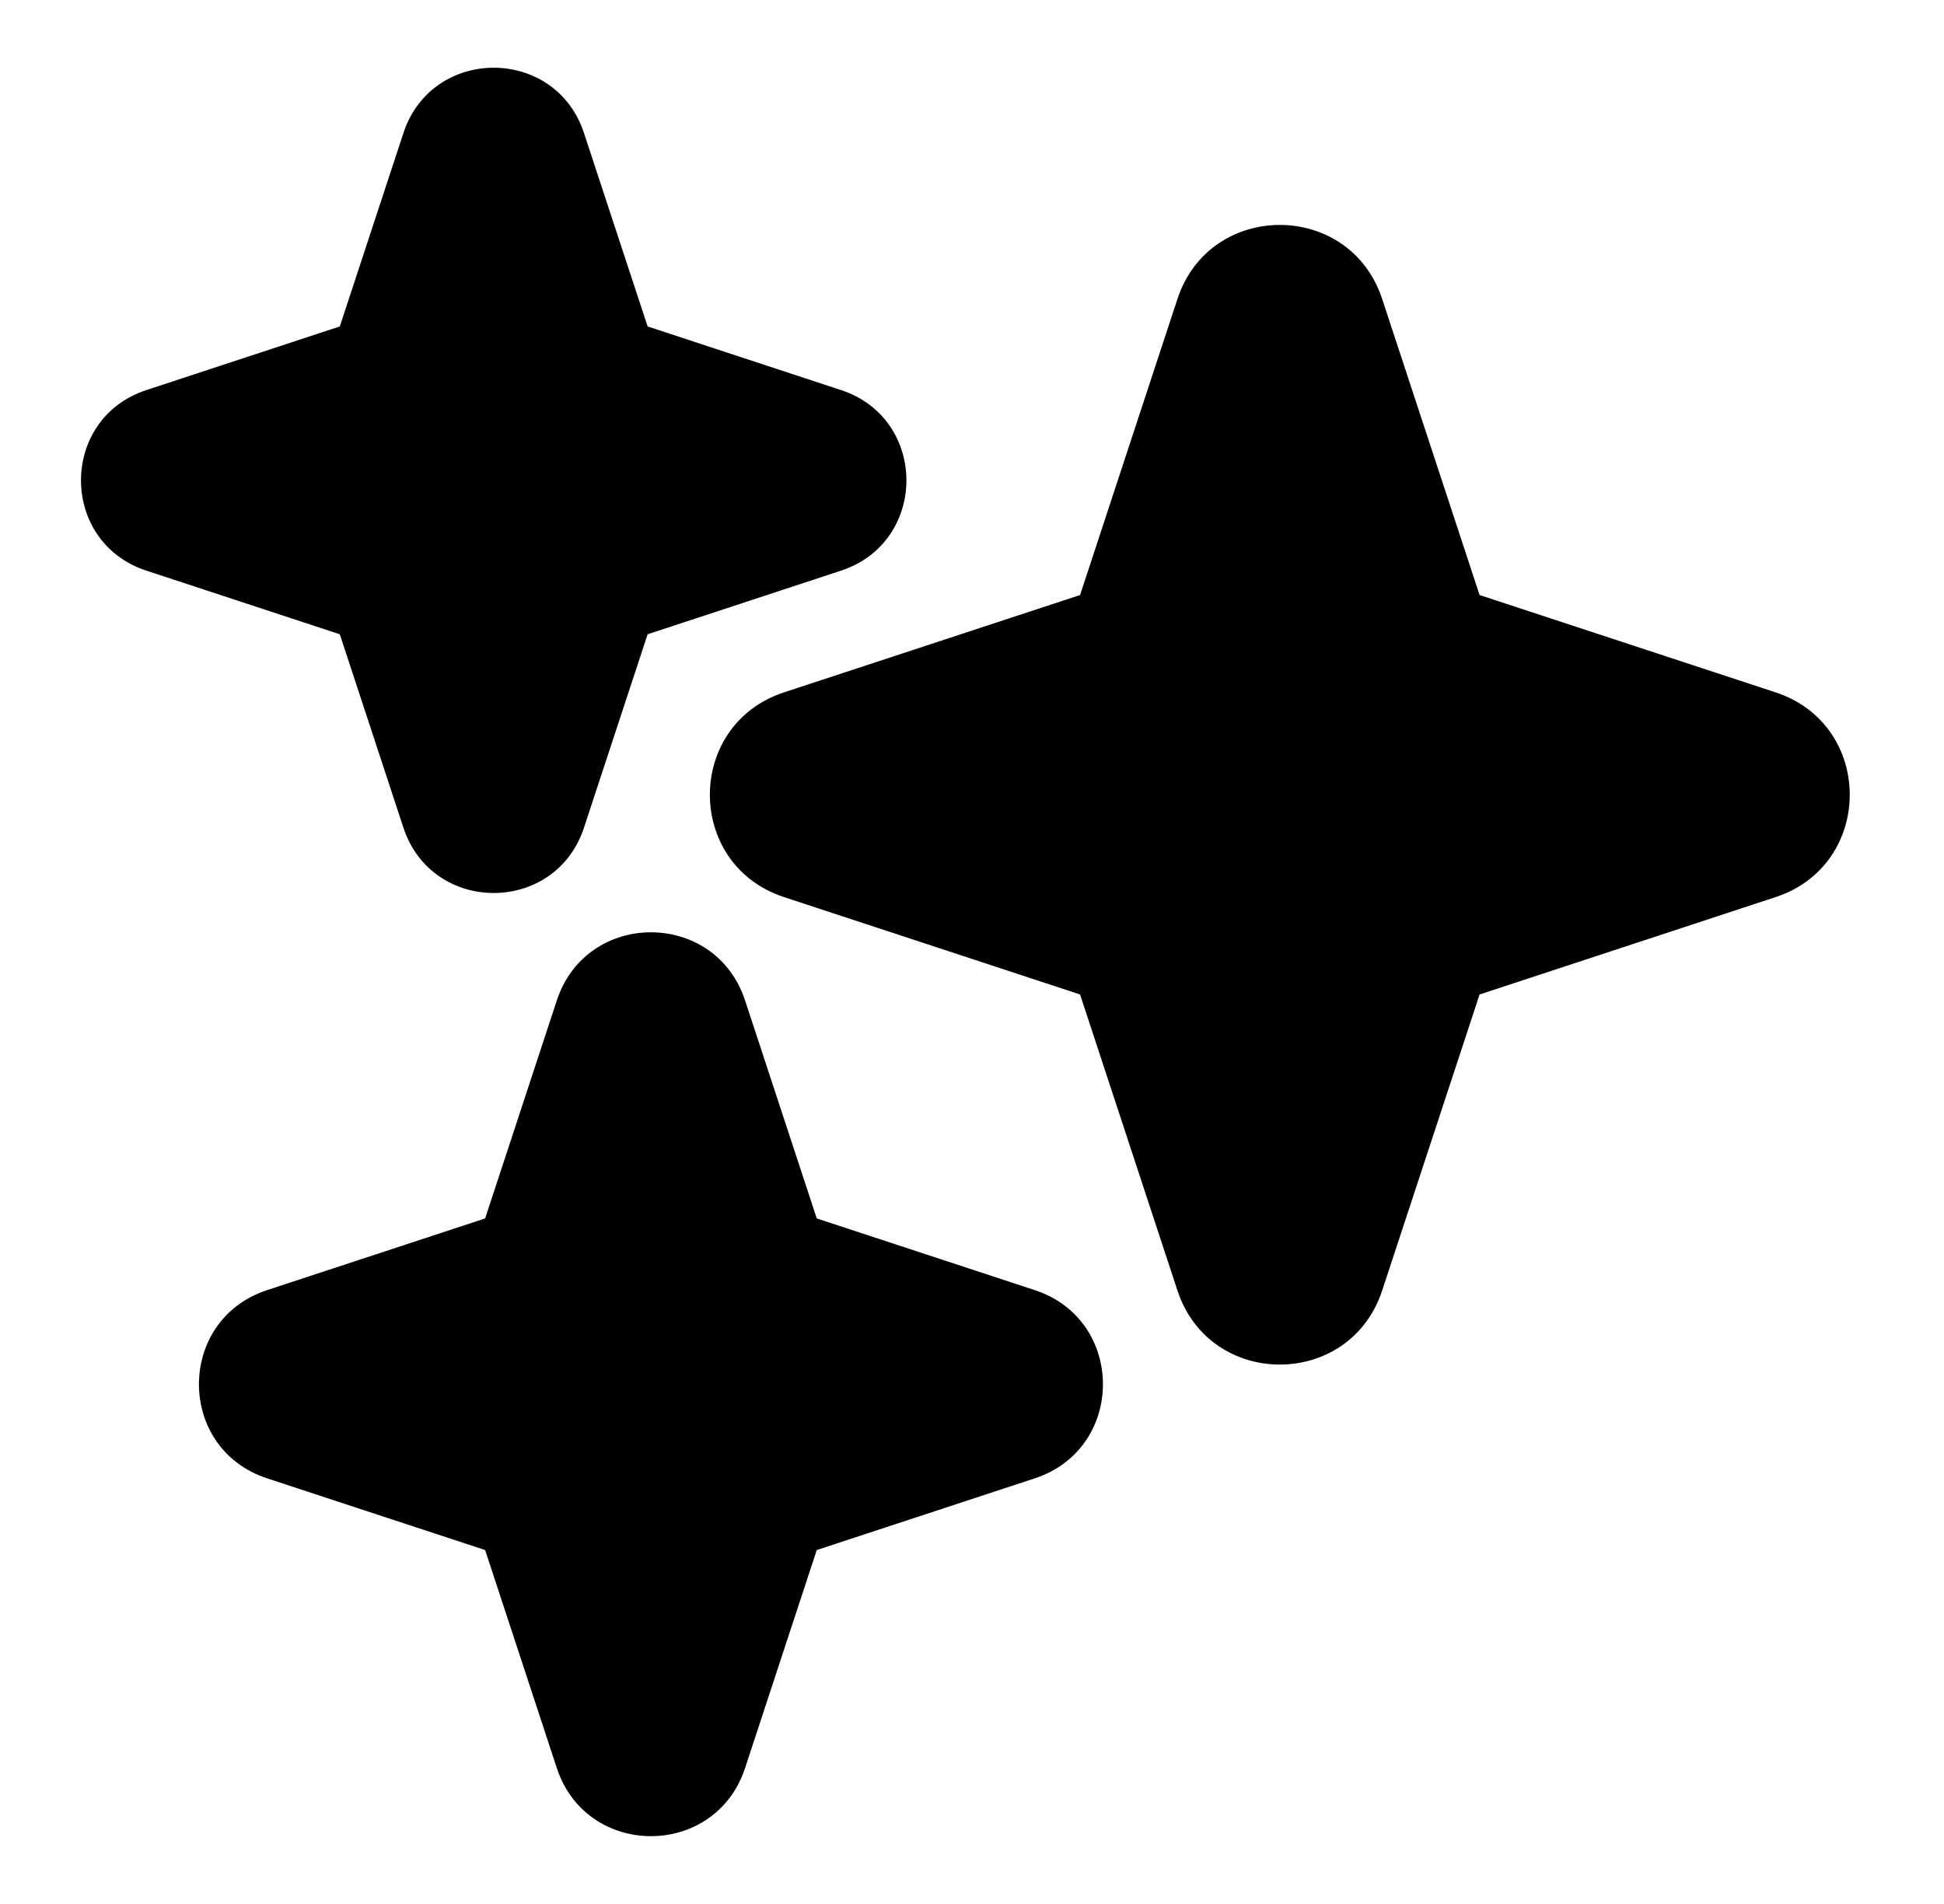
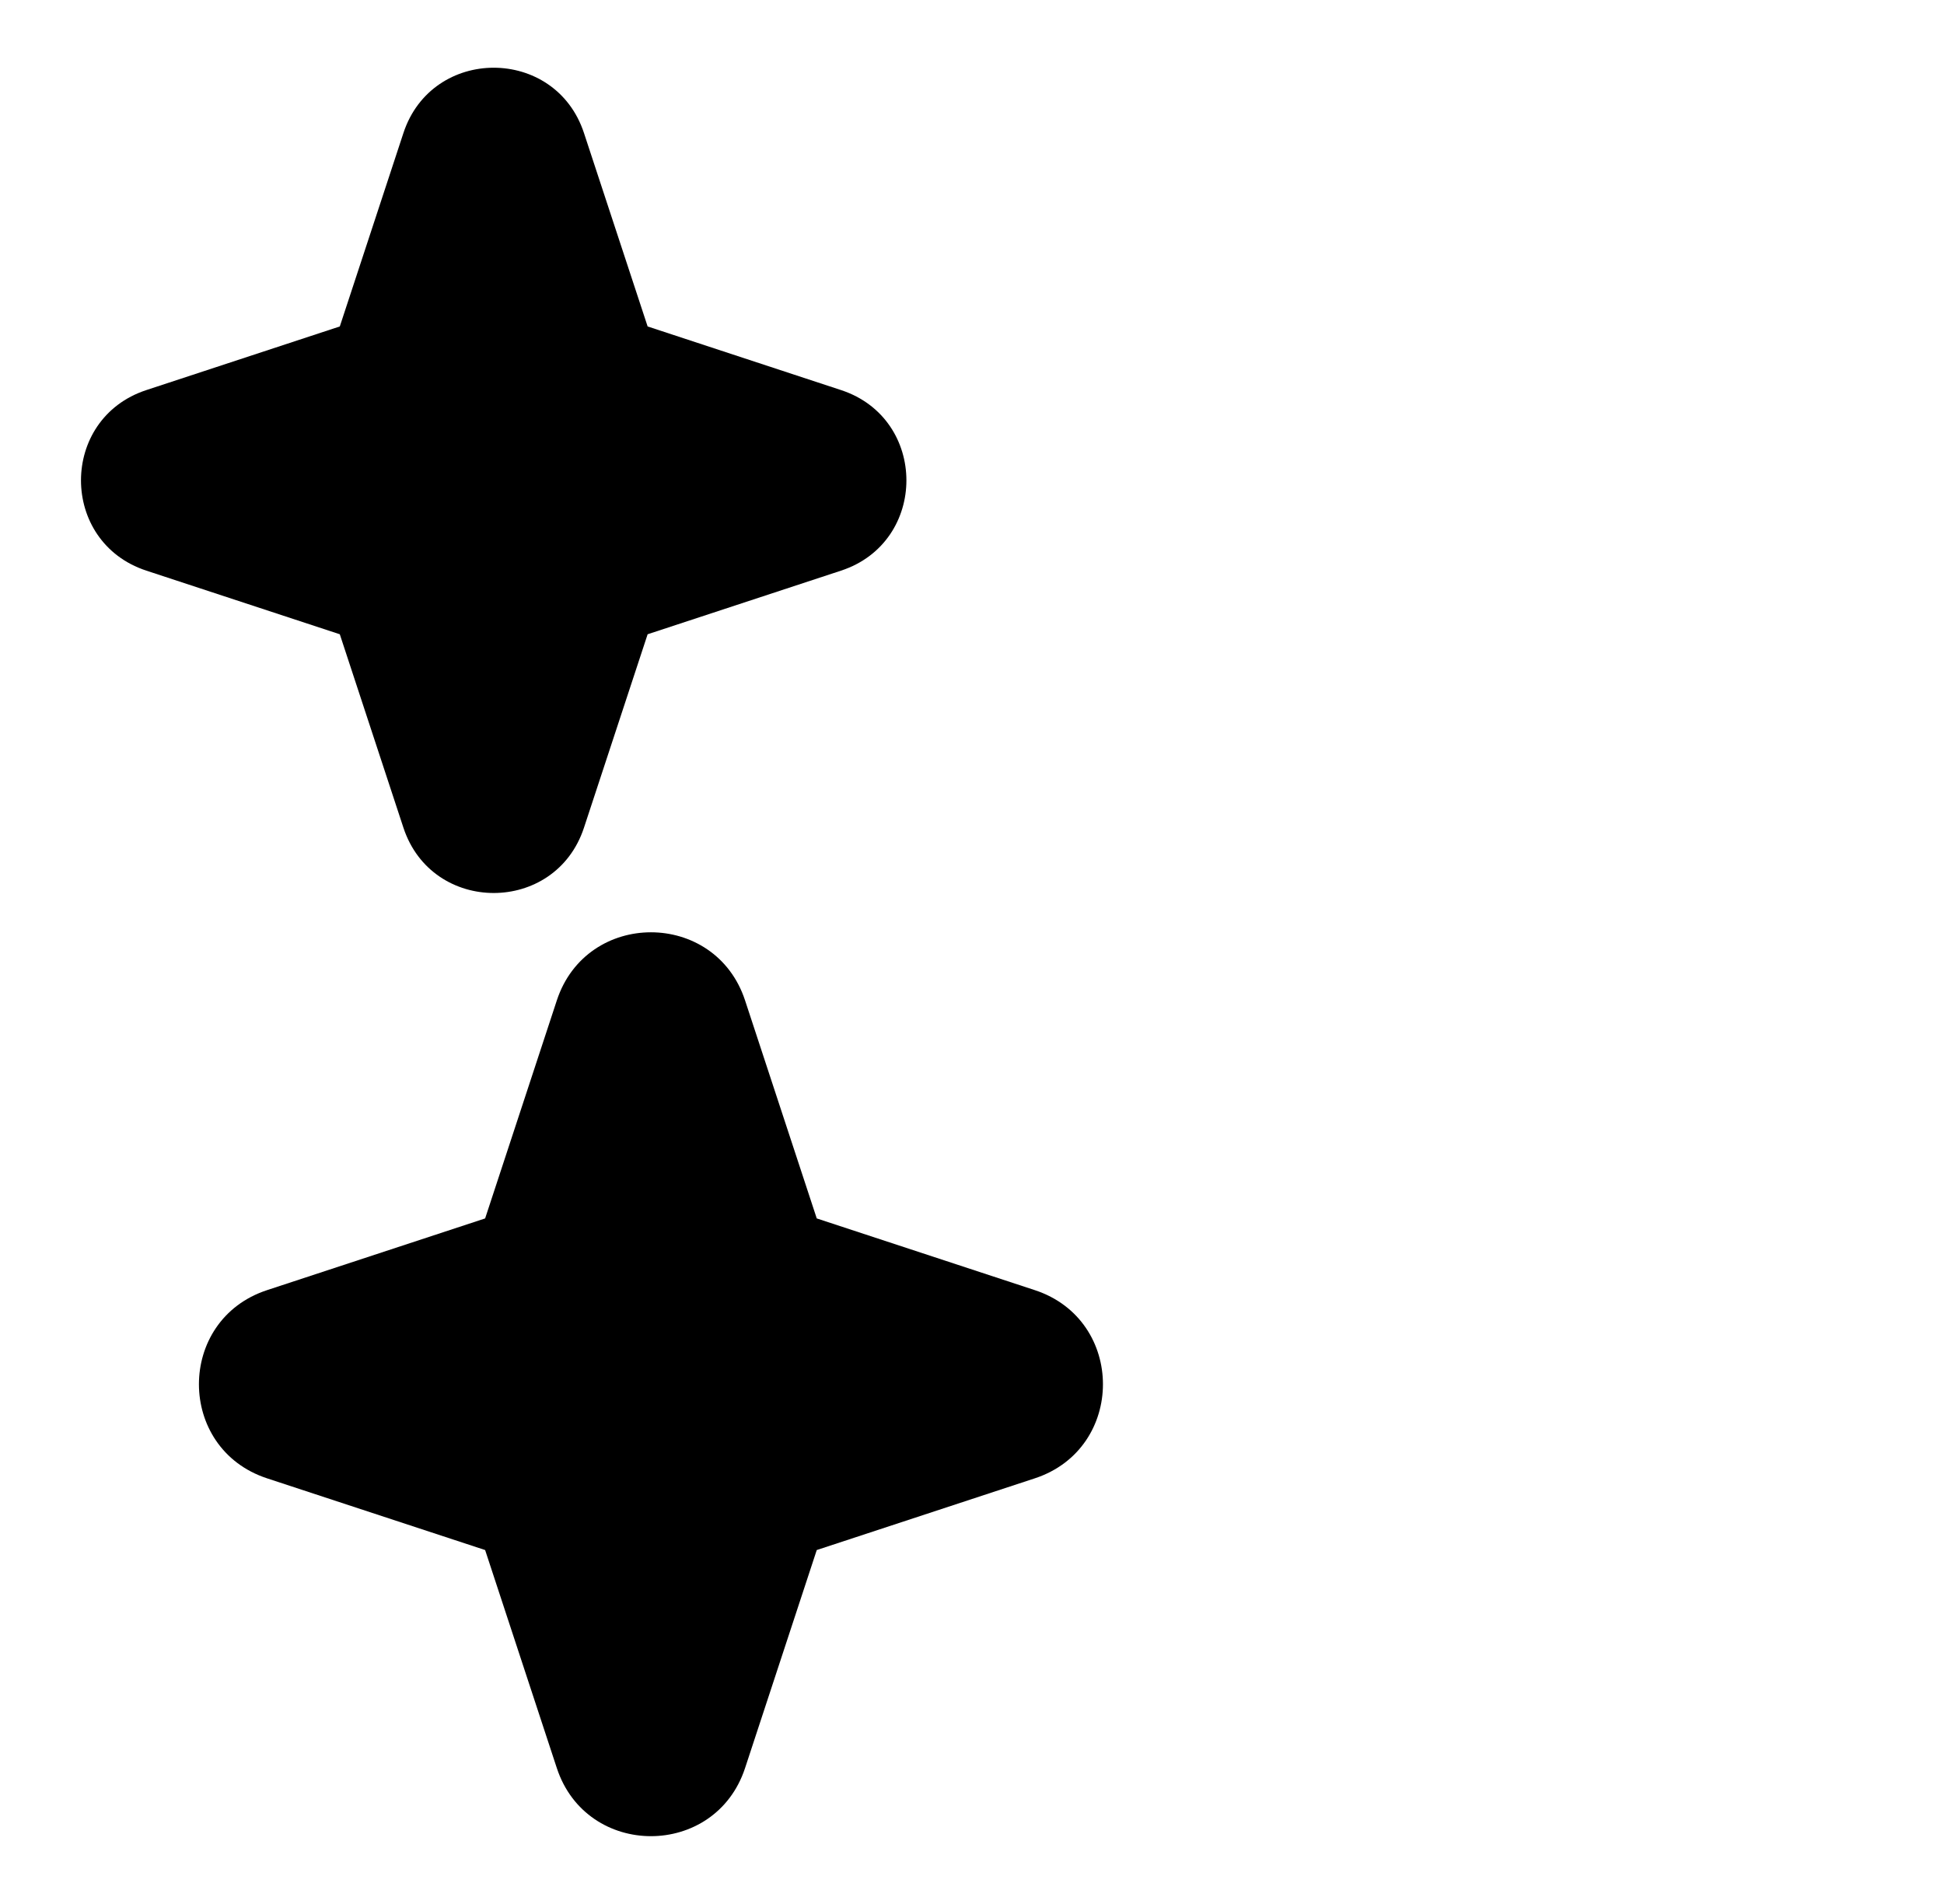
<svg xmlns="http://www.w3.org/2000/svg" width="49" height="48" viewBox="0 0 49 48" fill="none">
-   <path fill-rule="evenodd" clip-rule="evenodd" d="M29.678 7.538C30.497 5.048 34.02 5.048 34.839 7.538L37.294 15.001L44.756 17.455C47.247 18.274 47.247 21.797 44.756 22.616L37.294 25.071L34.839 32.533C34.02 35.024 30.497 35.024 29.678 32.533L27.224 25.071L19.761 22.616C17.27 21.797 17.27 18.274 19.761 17.455L27.224 15.001L29.678 7.538Z" fill="black" />
  <path d="M18.78 25.221C18.027 22.931 14.788 22.931 14.035 25.221L12.228 30.717L6.731 32.525C4.442 33.278 4.442 36.516 6.731 37.269L12.228 39.077L14.035 44.573C14.788 46.863 18.027 46.863 18.78 44.573L20.587 39.077L26.084 37.269C28.373 36.516 28.373 33.278 26.084 32.525L20.587 30.717L18.78 25.221Z" fill="black" />
  <path d="M14.72 3.355C13.998 1.158 10.89 1.158 10.168 3.355L8.565 8.23L3.689 9.834C1.492 10.556 1.492 13.664 3.689 14.386L8.565 15.99L10.168 20.865C10.89 23.062 13.998 23.062 14.72 20.865L16.324 15.99L21.199 14.386C23.396 13.664 23.396 10.556 21.199 9.834L16.324 8.23L14.72 3.355Z" fill="black" />
</svg>